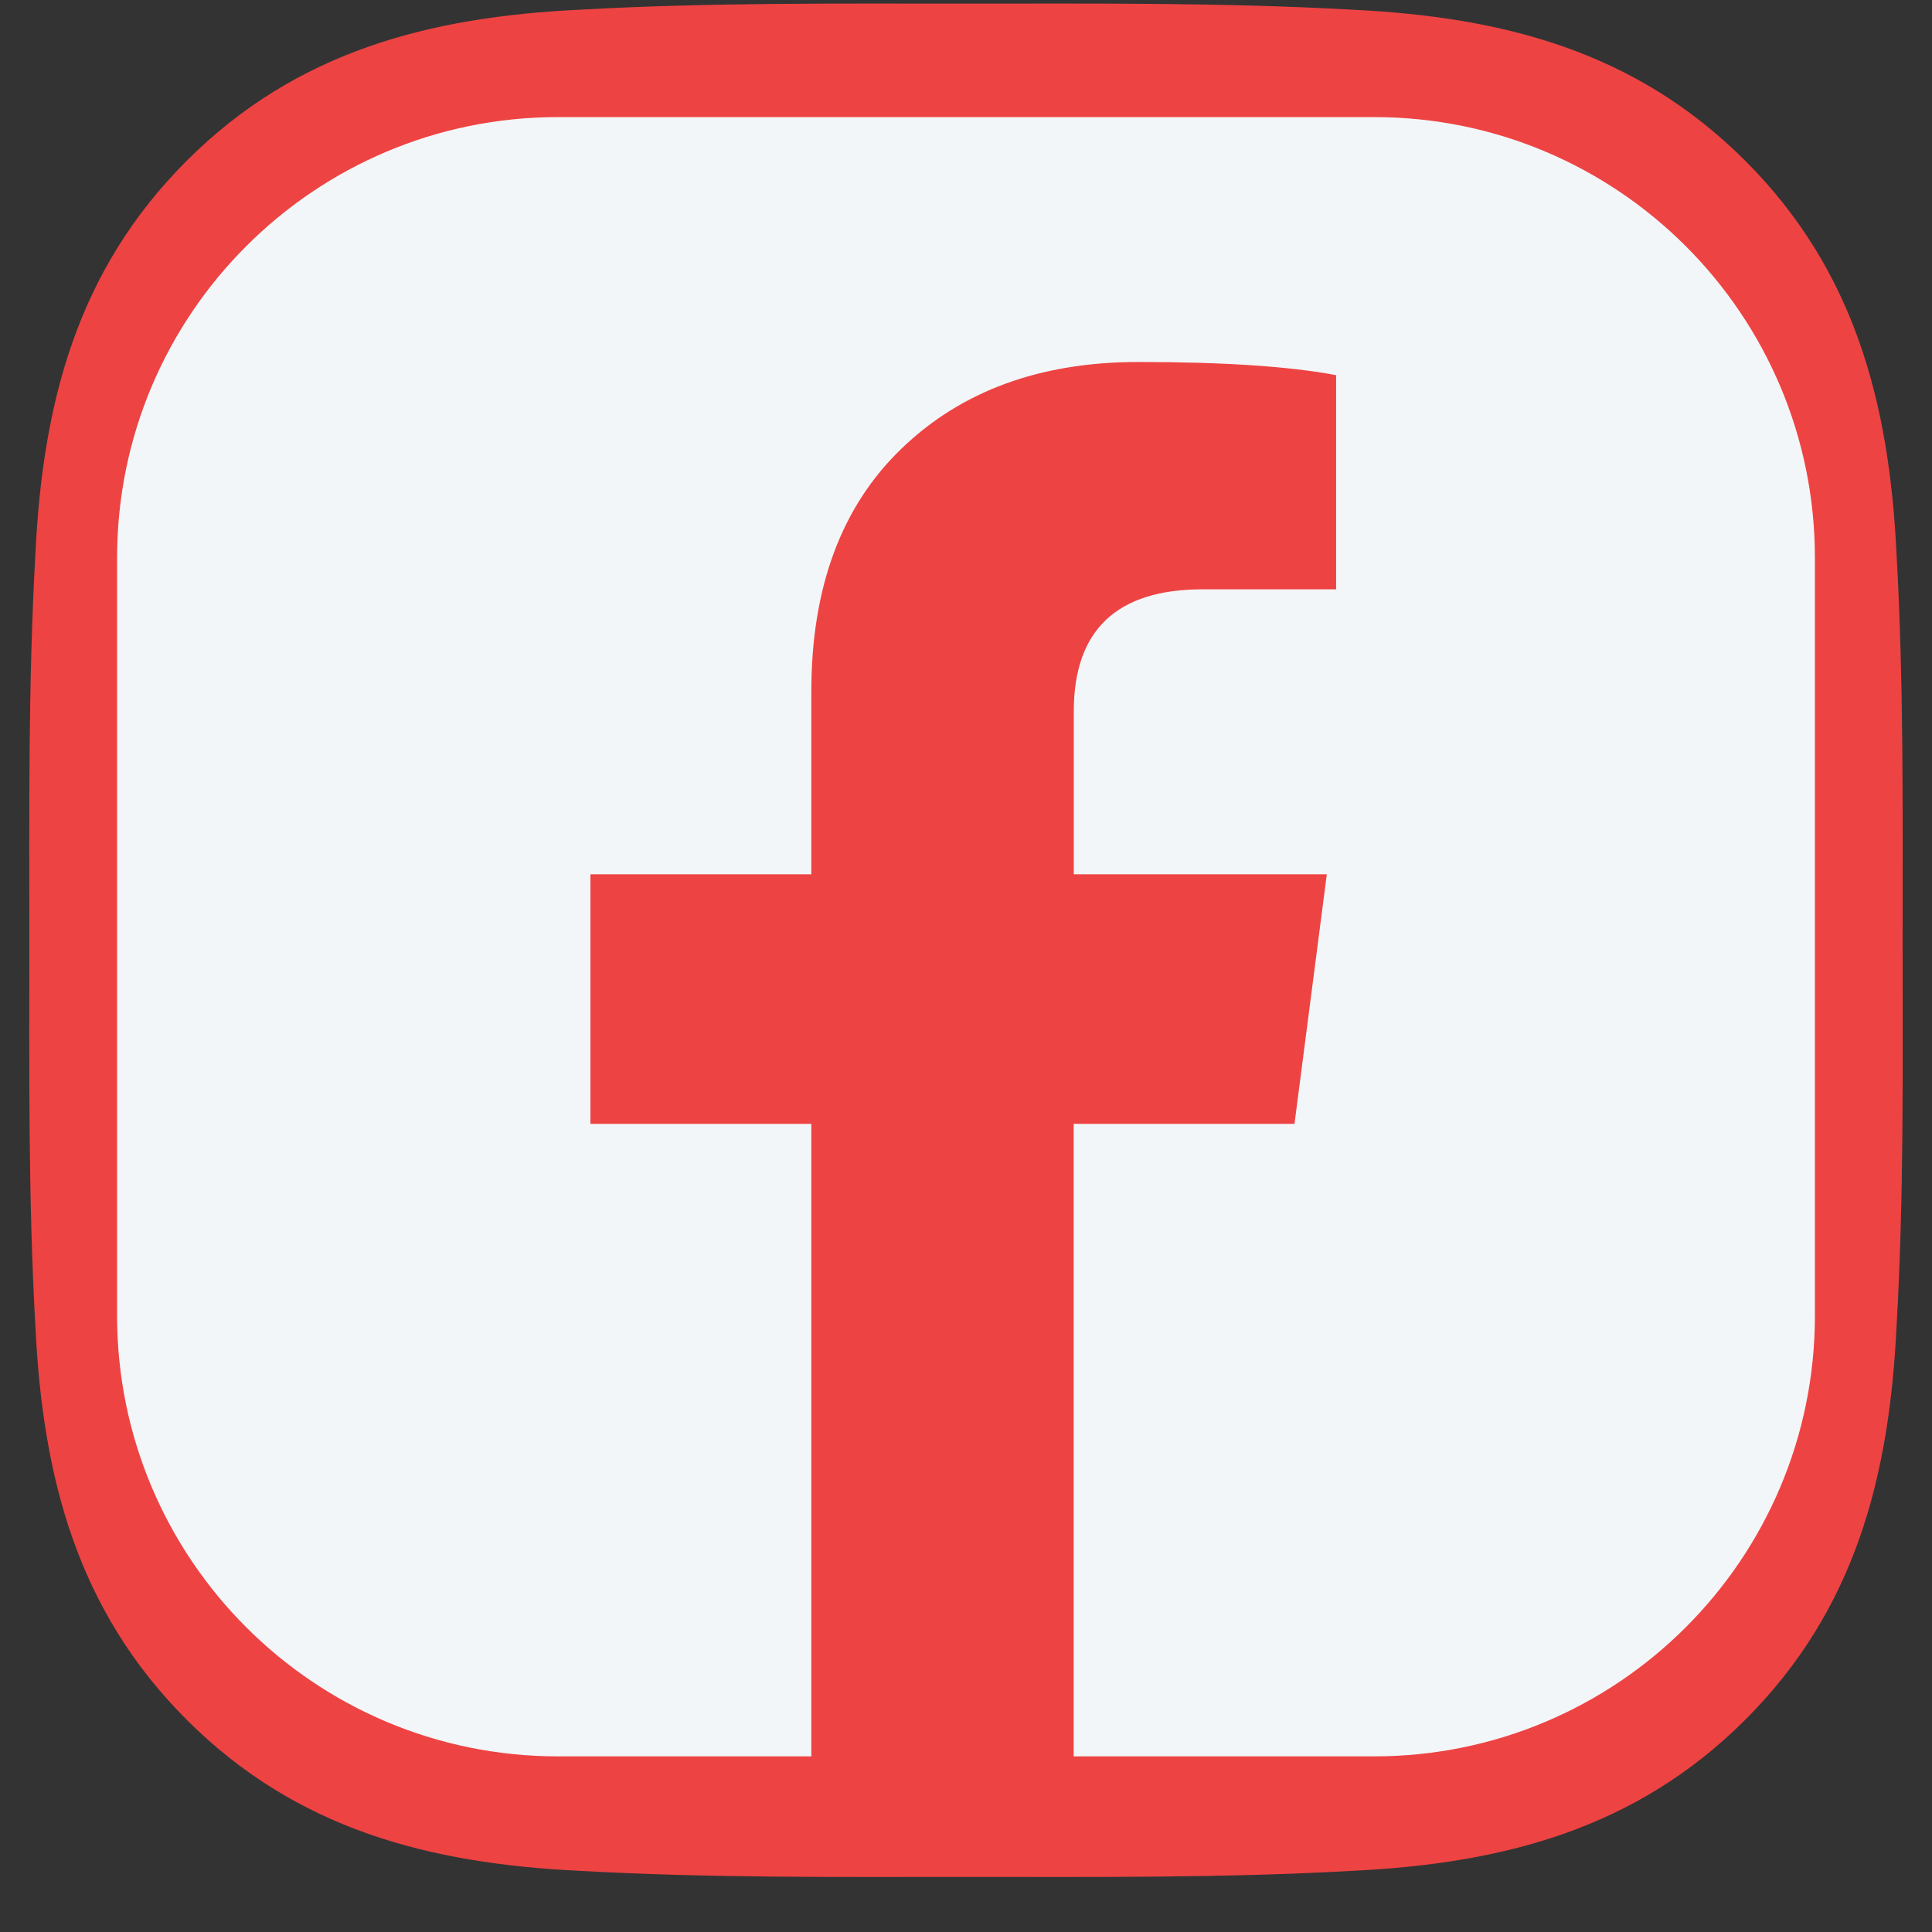
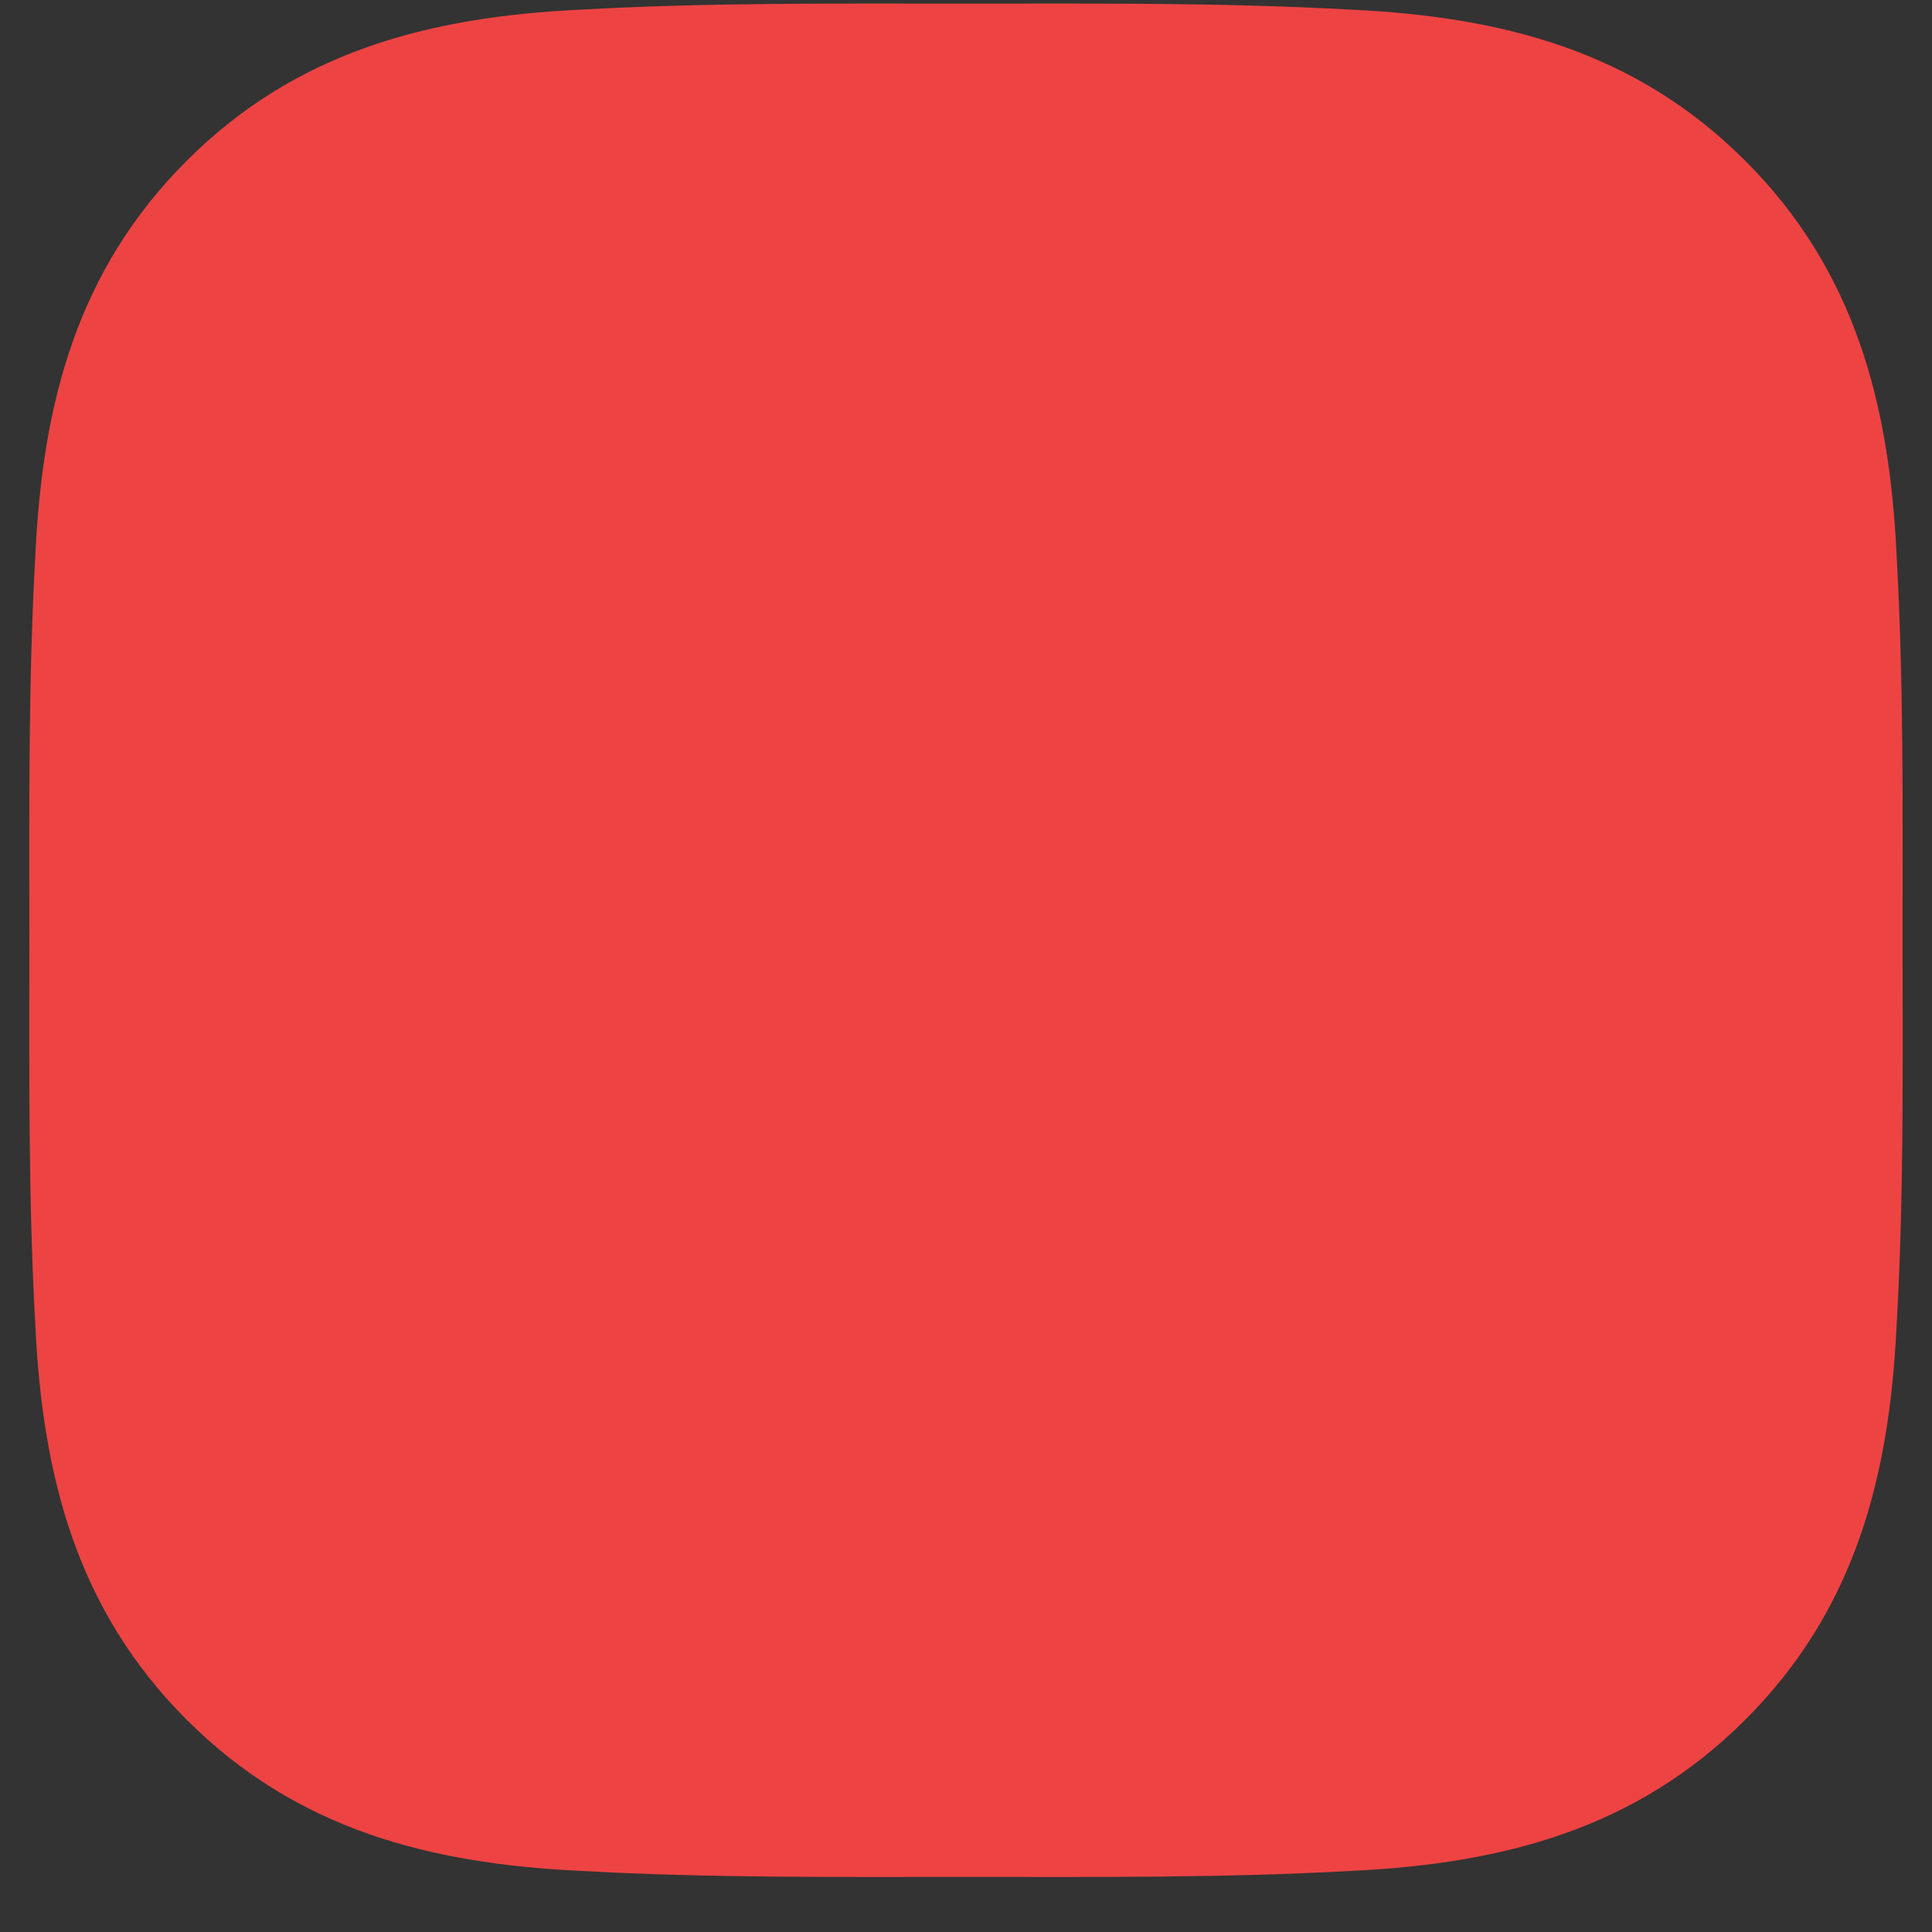
<svg xmlns="http://www.w3.org/2000/svg" width="33" height="33" viewBox="0 0 33 33" fill="none">
  <rect x="0" y="0" width="33" height="33" fill="#333333" stroke="none" />
  <path fill-rule="evenodd" clip-rule="evenodd" d="M32.498 16.06C32.498 13.851 32.518 11.661 32.394 9.456C32.27 6.894 31.686 4.621 29.812 2.748C27.935 0.87 25.666 0.29 23.104 0.166C20.895 0.042 18.705 0.062 16.5 0.062C14.29 0.062 12.101 0.042 9.895 0.166C7.334 0.29 5.06 0.874 3.187 2.748C1.31 4.625 0.729 6.894 0.605 9.456C0.481 11.665 0.501 13.855 0.501 16.06C0.501 18.266 0.481 20.459 0.605 22.665C0.729 25.226 1.314 27.5 3.187 29.373C5.064 31.25 7.334 31.831 9.895 31.955C12.105 32.079 14.294 32.059 16.5 32.059C18.709 32.059 20.899 32.079 23.104 31.955C25.666 31.831 27.939 31.246 29.812 29.373C31.69 27.496 32.27 25.226 32.394 22.665C32.522 20.459 32.498 18.27 32.498 16.06Z" fill="#EE4343" />
-   <path d="M23.471 2C27.629 2 31 5.371 31 9.529V22.471C31 26.629 27.629 30 23.471 30H18.339V19.196H22.111L22.663 14.934H18.341V12.152C18.341 10.762 19.075 10.066 20.543 10.066H22.822V6.408C22.036 6.259 20.911 6.183 19.444 6.183C17.767 6.183 16.419 6.677 15.395 7.666C14.368 8.657 13.858 10.041 13.858 11.815V14.934H10.085V19.196H13.858V30H9.529C5.371 30 2 26.629 2 22.471V9.529C2 5.371 5.371 2 9.529 2H23.471Z" fill="#F3F6F8" />
</svg>